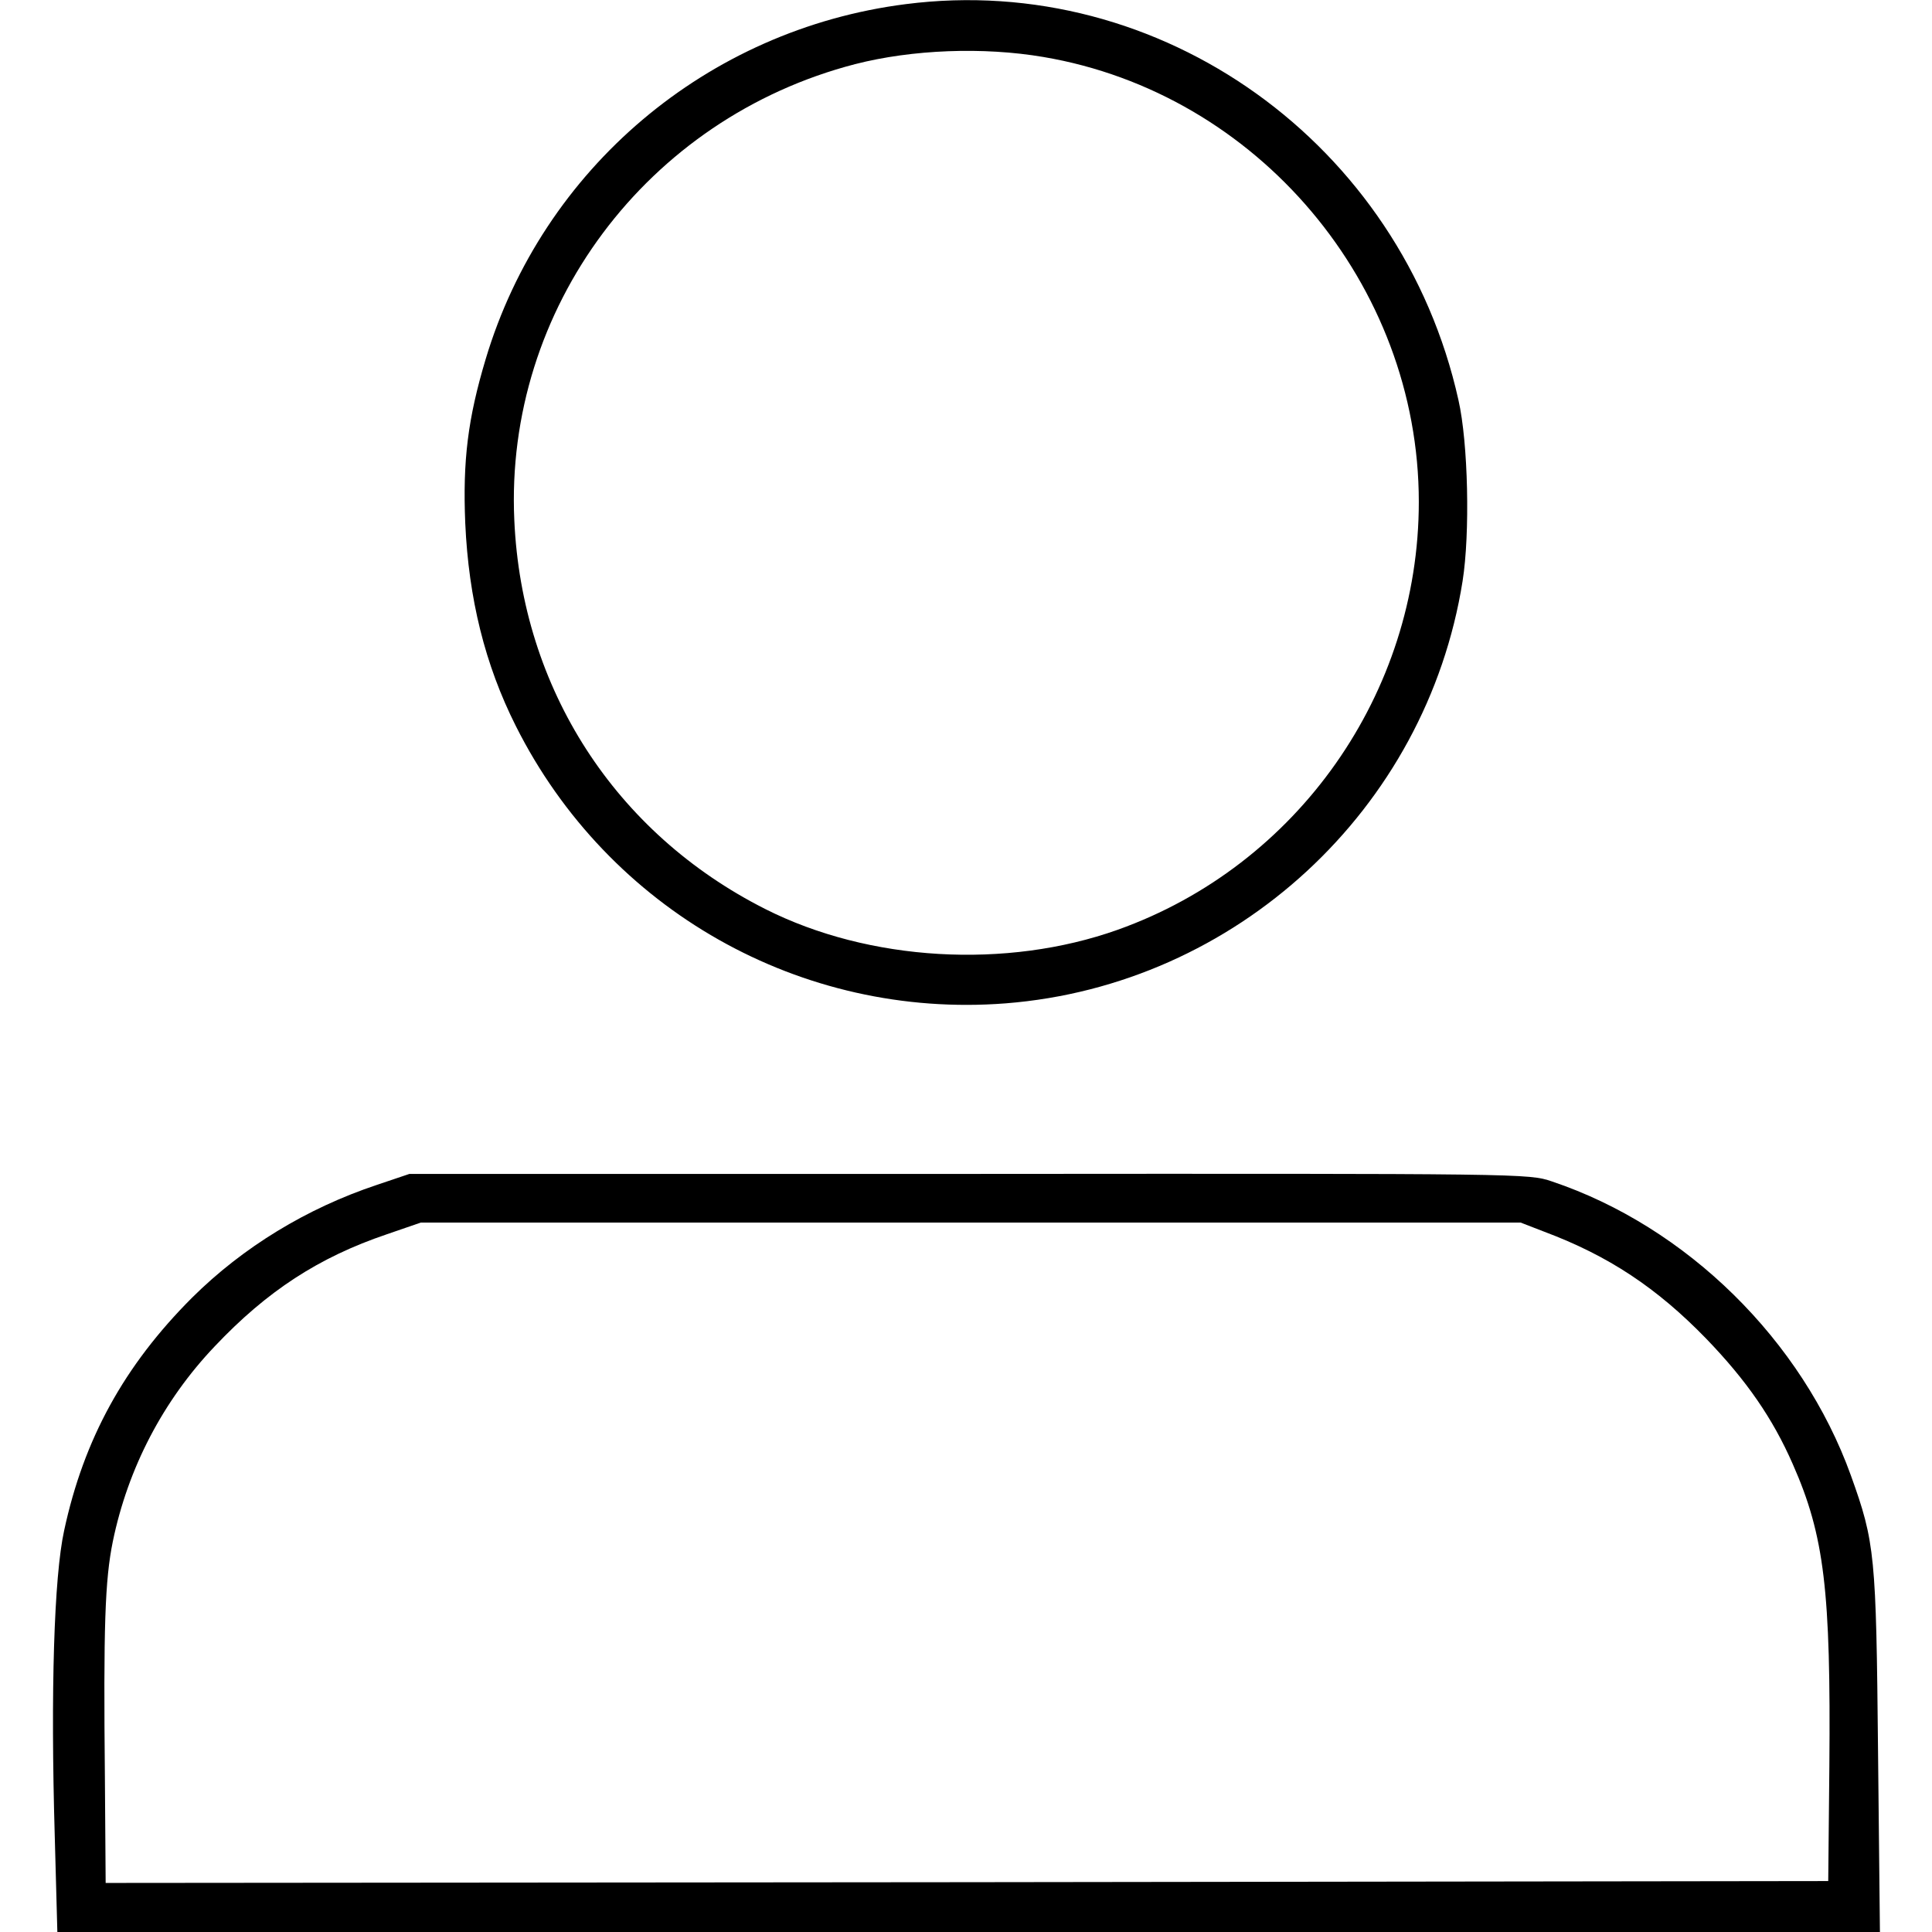
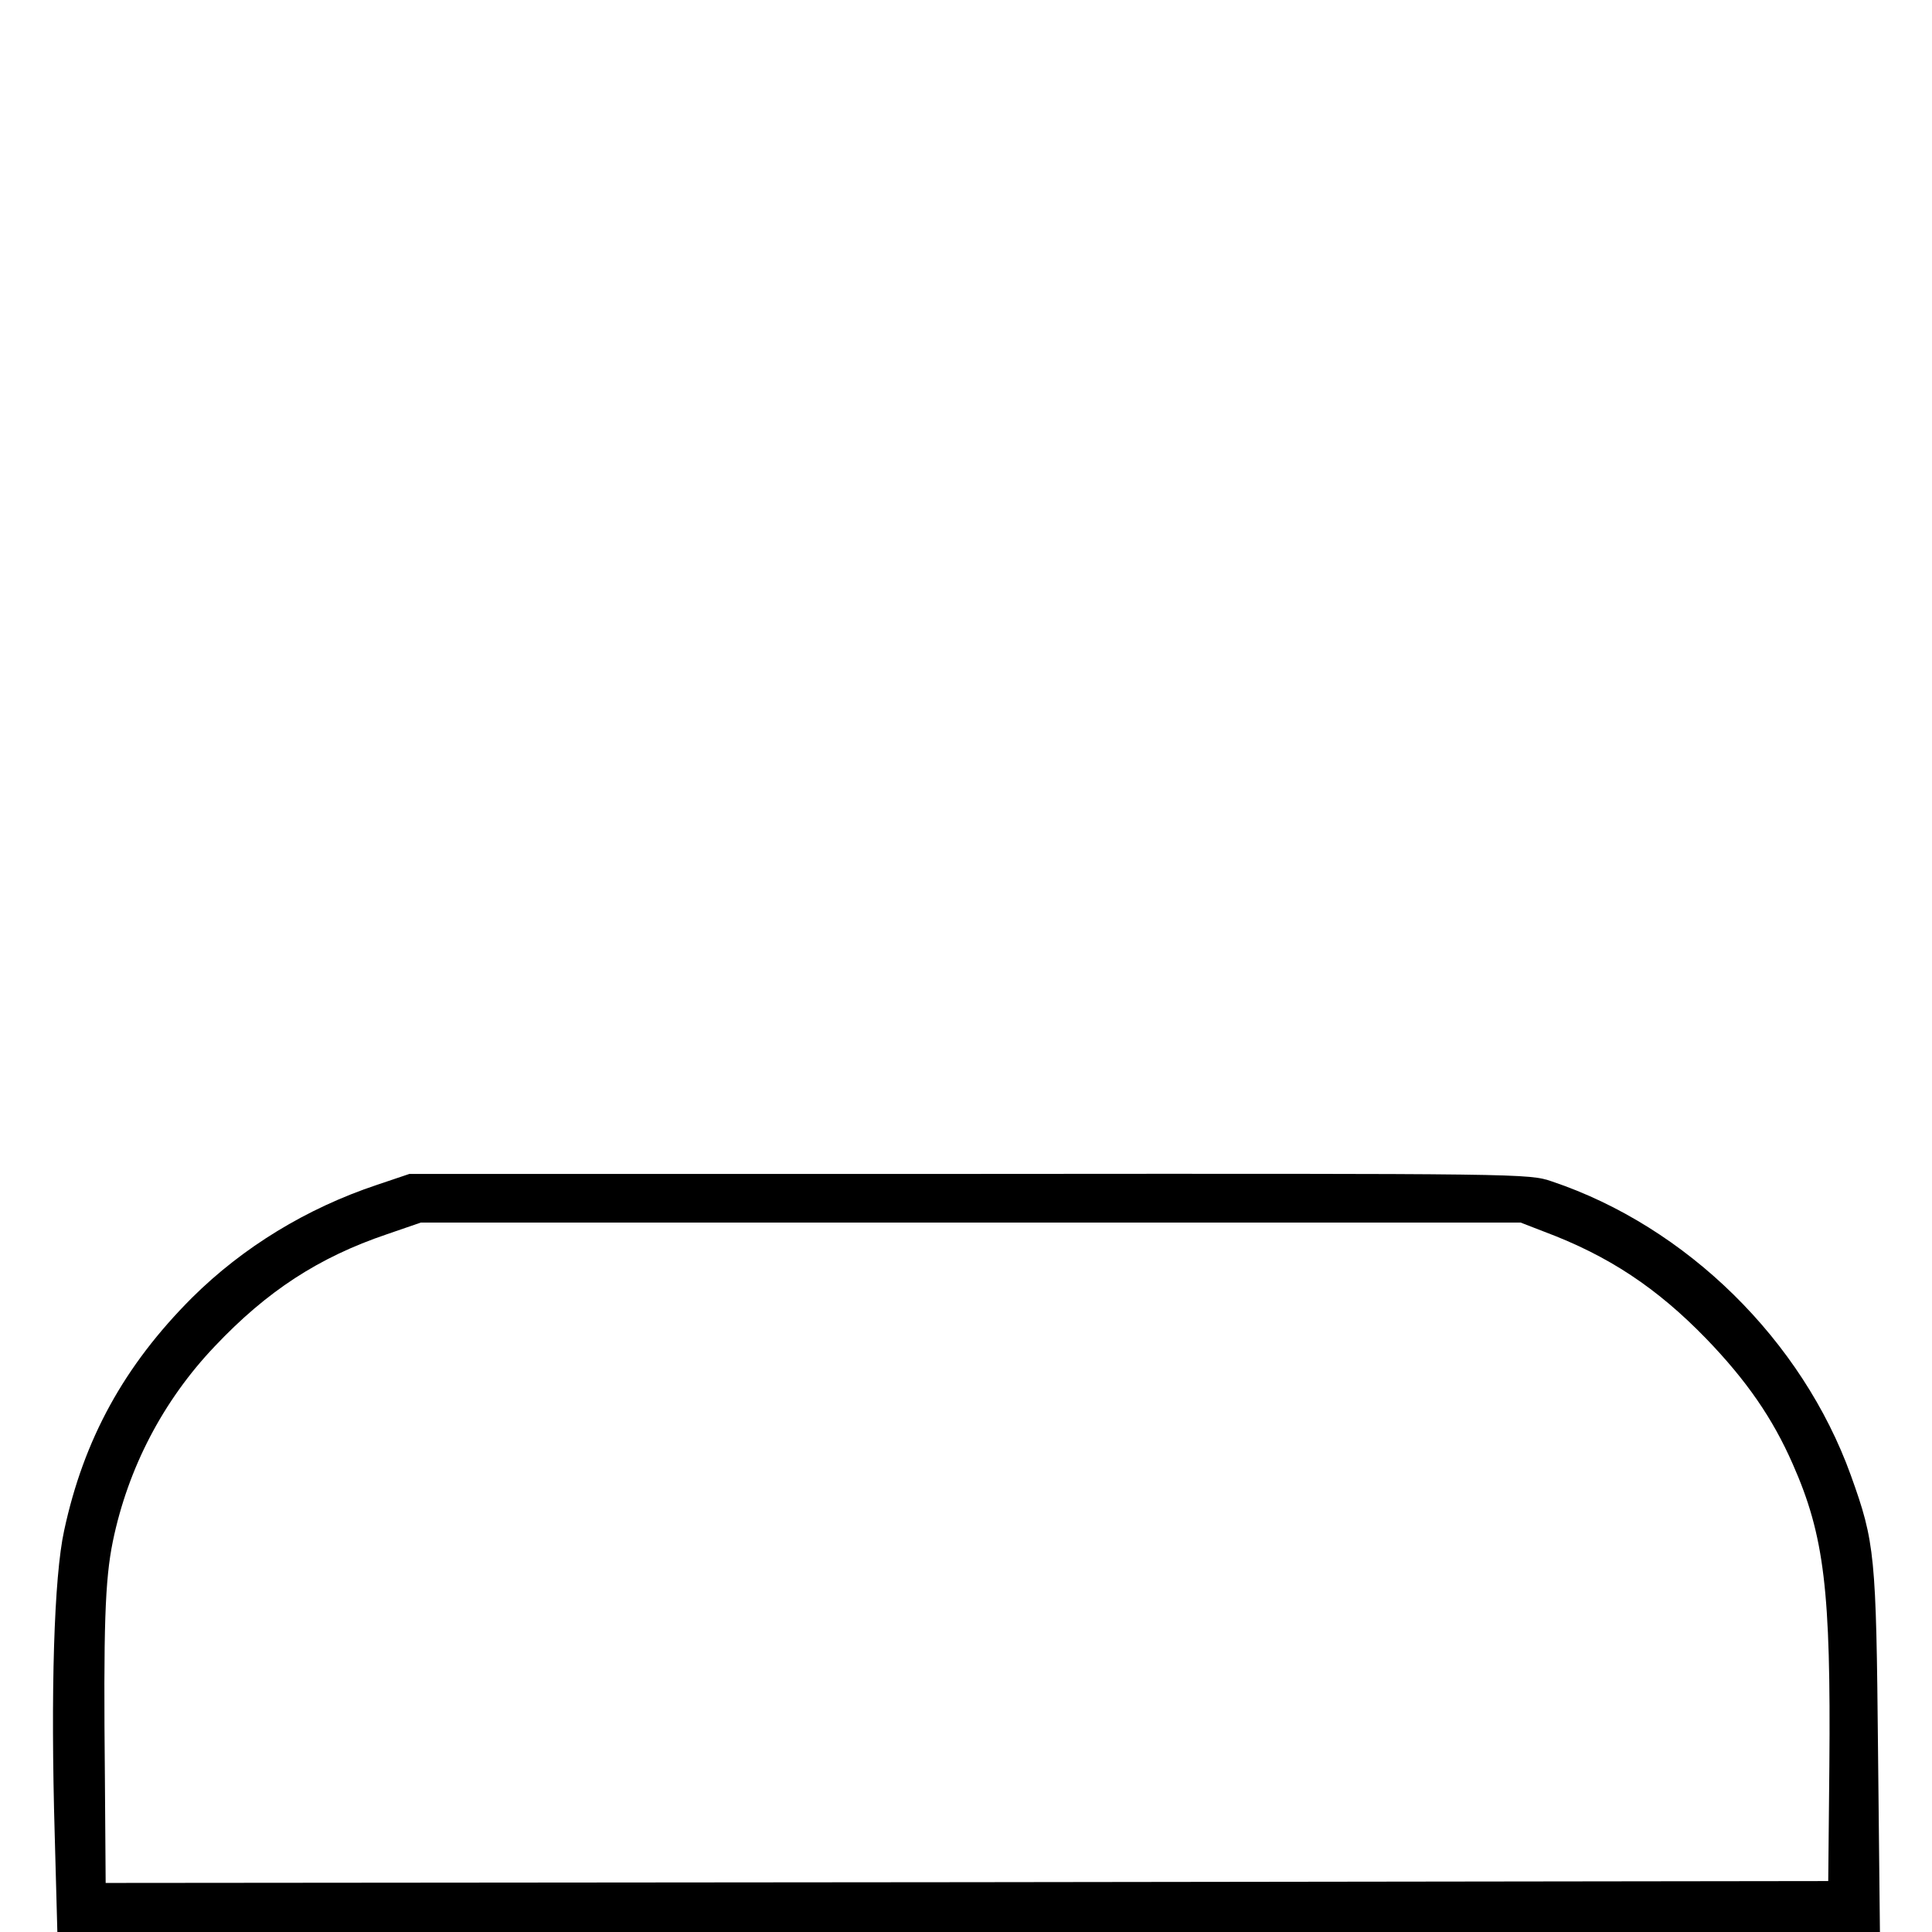
<svg xmlns="http://www.w3.org/2000/svg" version="1.0" width="512pt" height="512pt" viewBox="0 0 512 512" preserveAspectRatio="xMidYMid meet">
  <g transform="translate(0,512) scale(0.1,-0.1)" fill="#000000" stroke="none">
-     <path d="M2400 5109 c-526 -67 -962 -436 -1113 -941 -47 -157 -61 -268 -54 -435 9 -199 52 -374 134 -537 245 -488 756 -777 1298 -735 611 48 1115 514 1211 1119 20 126 15 366 -11 480 -151 679 -788 1136 -1465 1049z m365 -140 c568 -96 995 -603 995 -1179 0 -507 -321 -964 -798 -1134 -295 -105 -659 -84 -934 55 -398 201 -645 584 -665 1030 -26 561 351 1066 903 1209 152 39 340 46 499 19z" />
    <path d="M999 1980 c-186 -62 -355 -165 -490 -299 -180 -180 -287 -375 -339 -617 -27 -123 -36 -428 -25 -806 l7 -258 2415 0 2415 0 -5 478 c-5 522 -8 554 -72 732 -129 358 -435 659 -792 779 -62 21 -67 21 -1545 20 l-1483 0 -86 -29z m3093 -124 c171 -64 299 -149 430 -284 107 -111 176 -211 229 -332 84 -190 101 -336 97 -800 l-3 -305 -2282 -3 -2283 -2 -2 277 c-4 402 0 525 21 628 40 194 133 373 270 517 139 147 276 236 456 297 l90 31 1457 0 1458 0 62 -24z" />
  </g>
</svg>